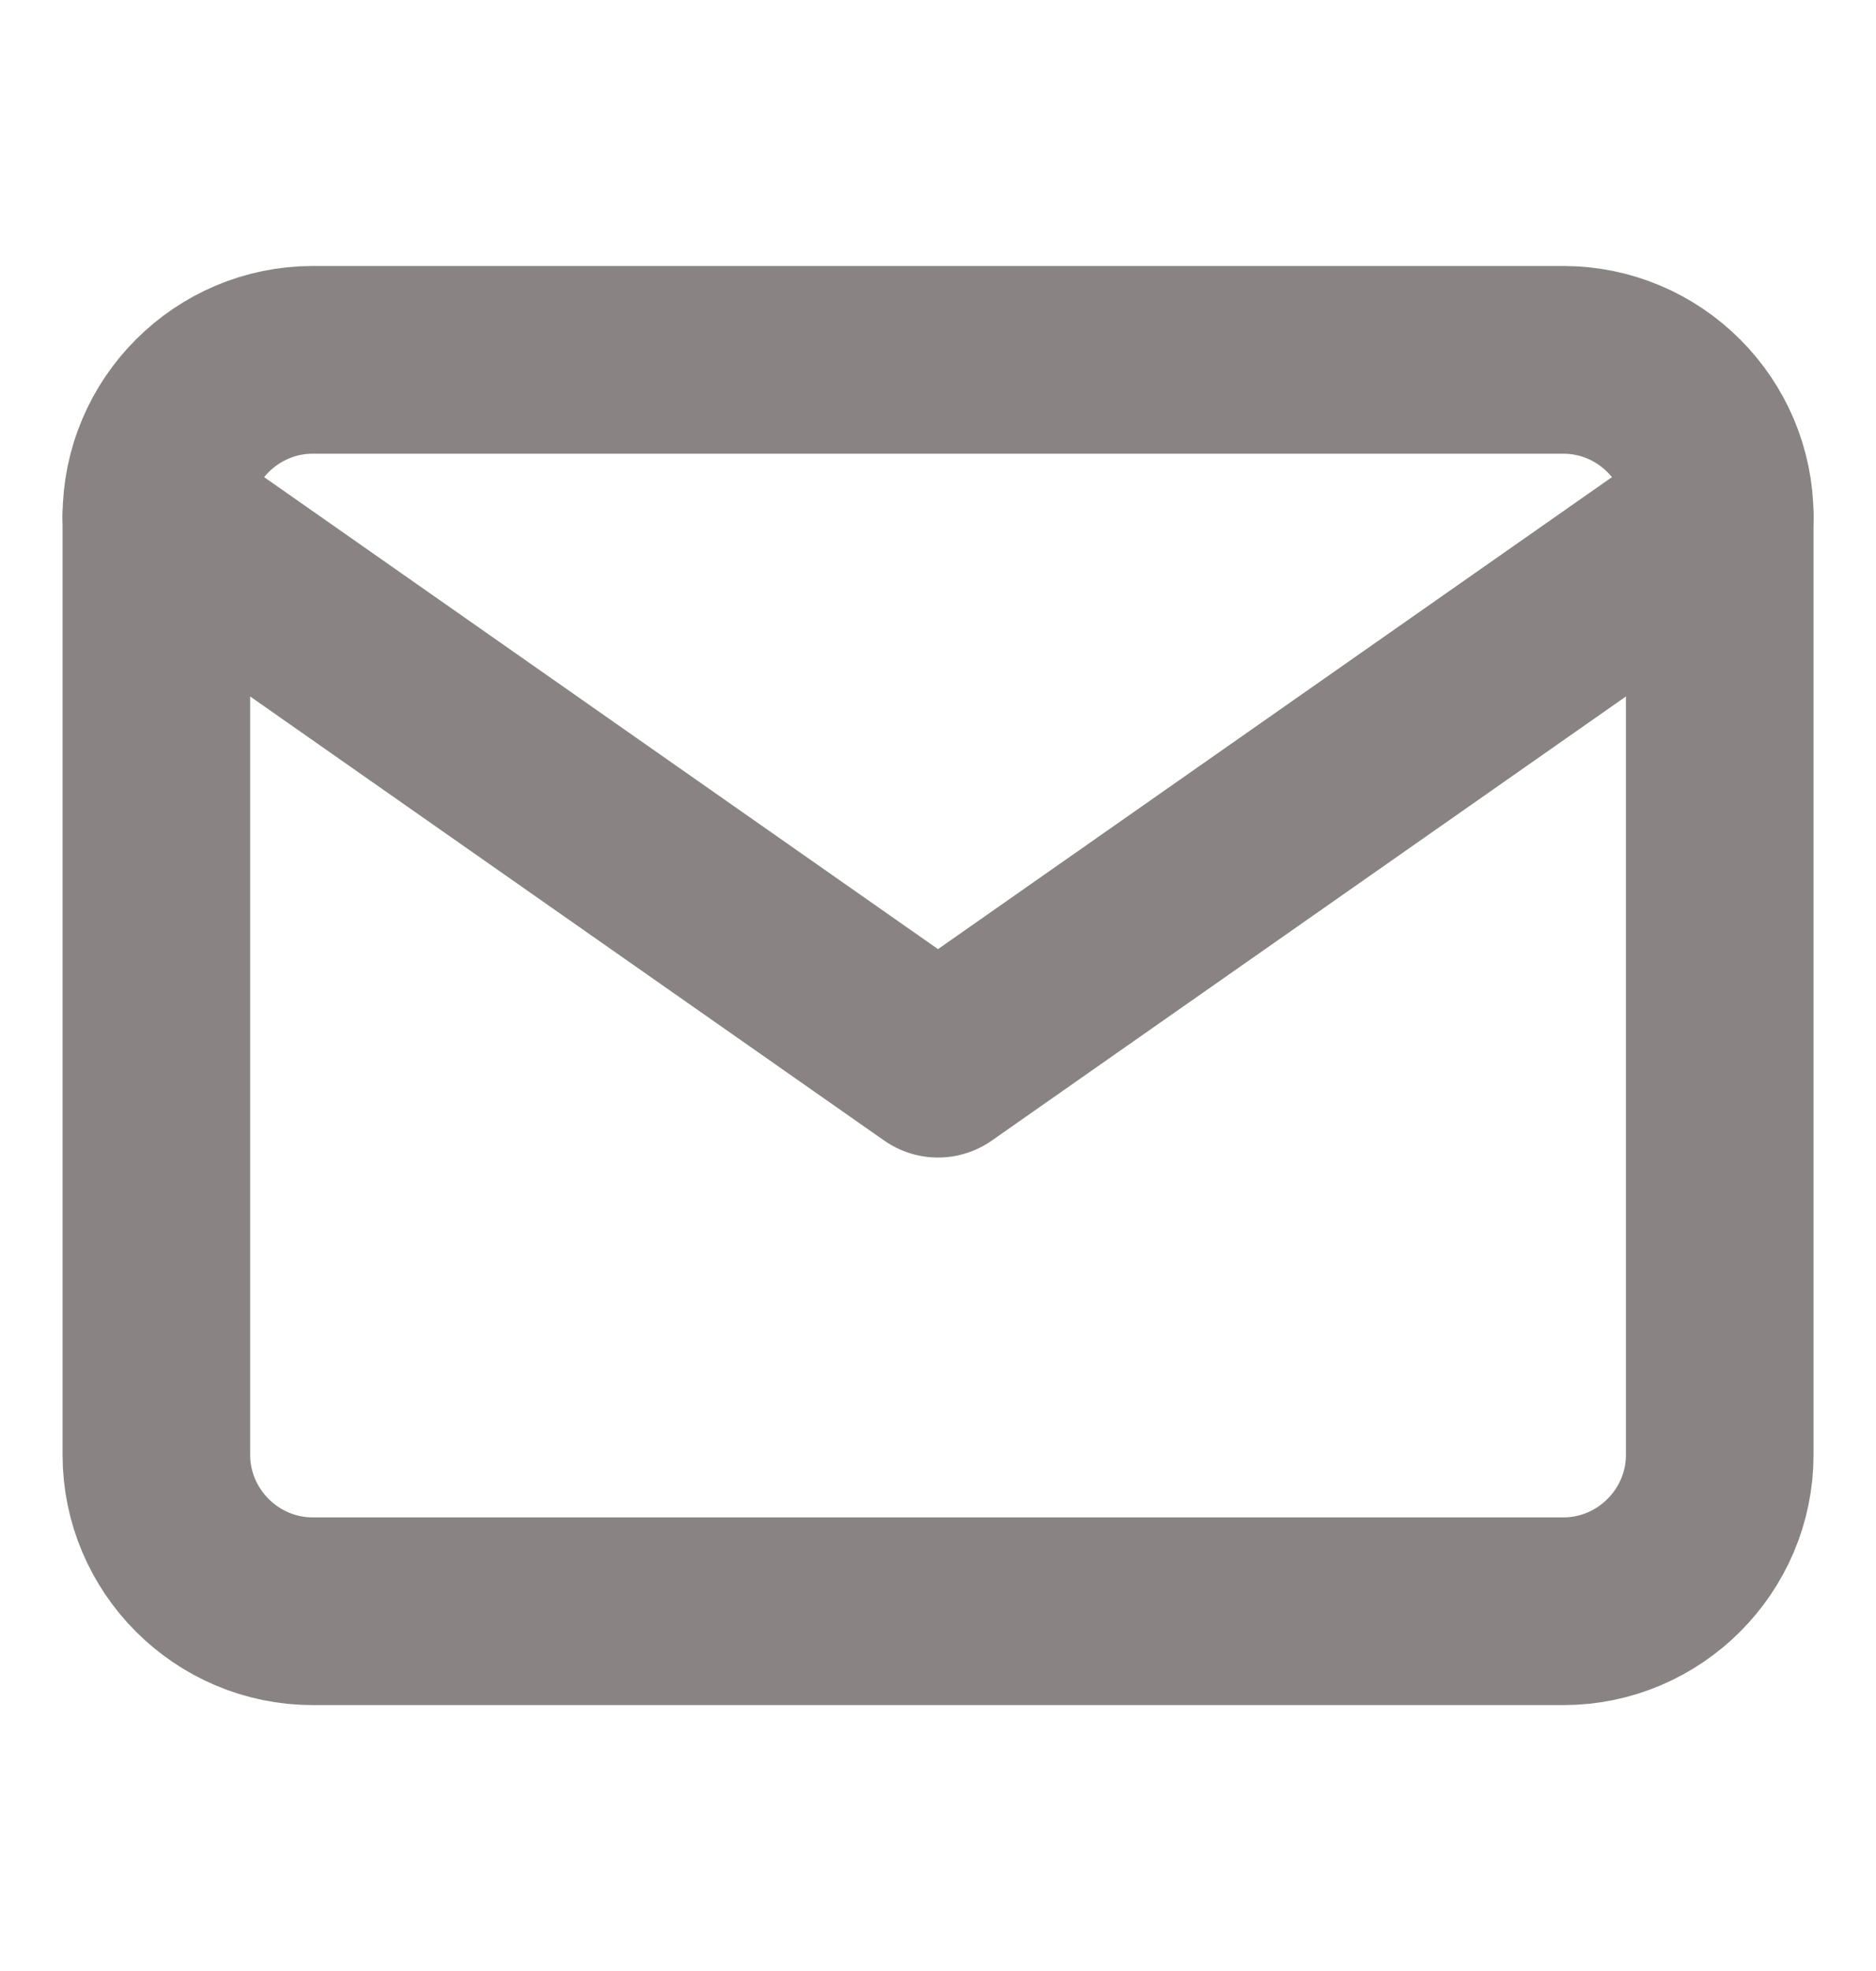
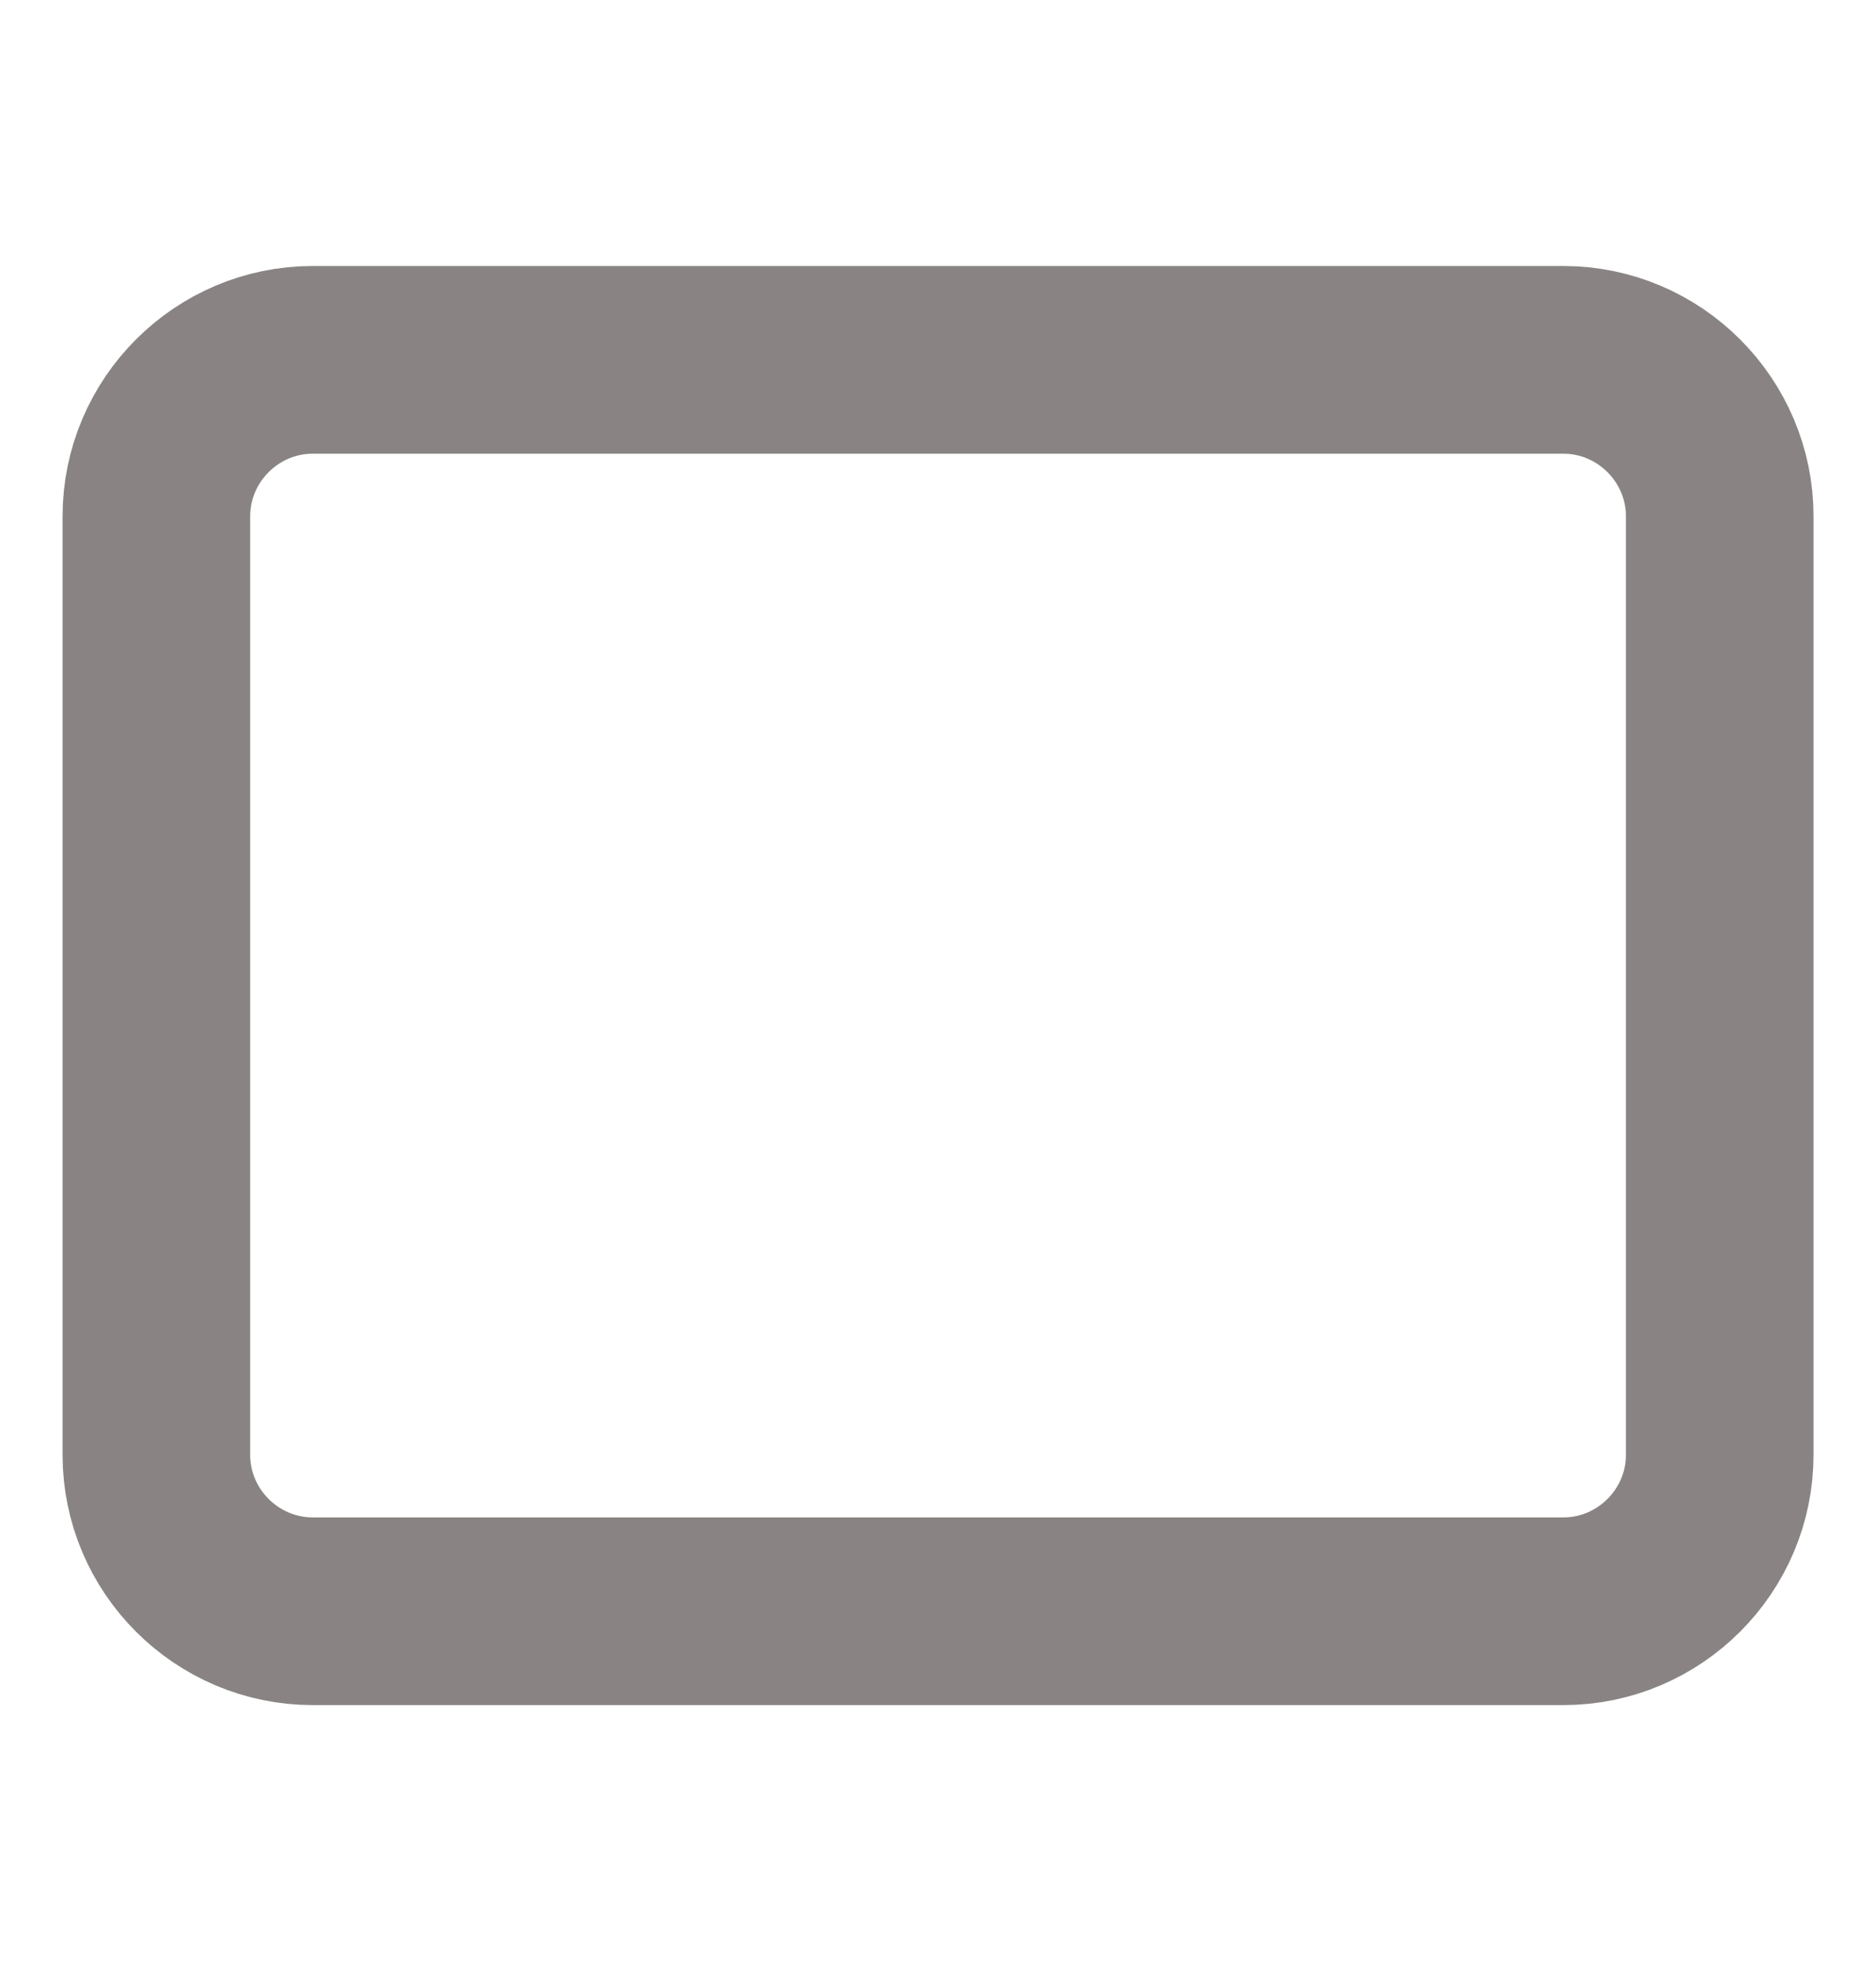
<svg xmlns="http://www.w3.org/2000/svg" width="20" height="21" viewBox="0 0 20 21" fill="none">
  <g id="Icons">
    <path id="Vector" d="M3.334 3.834H16.667C17.584 3.834 18.334 4.584 18.334 5.501V15.501C18.334 16.417 17.584 17.167 16.667 17.167H3.334C2.417 17.167 1.667 16.417 1.667 15.501V5.501C1.667 4.584 2.417 3.834 3.334 3.834Z" stroke="#898483" stroke-width="2" stroke-linecap="round" stroke-linejoin="round" />
-     <path id="Vector_2" d="M18.334 5.5L10 11.333L1.667 5.5" stroke="#898483" stroke-width="2" stroke-linecap="round" stroke-linejoin="round" />
  </g>
</svg>